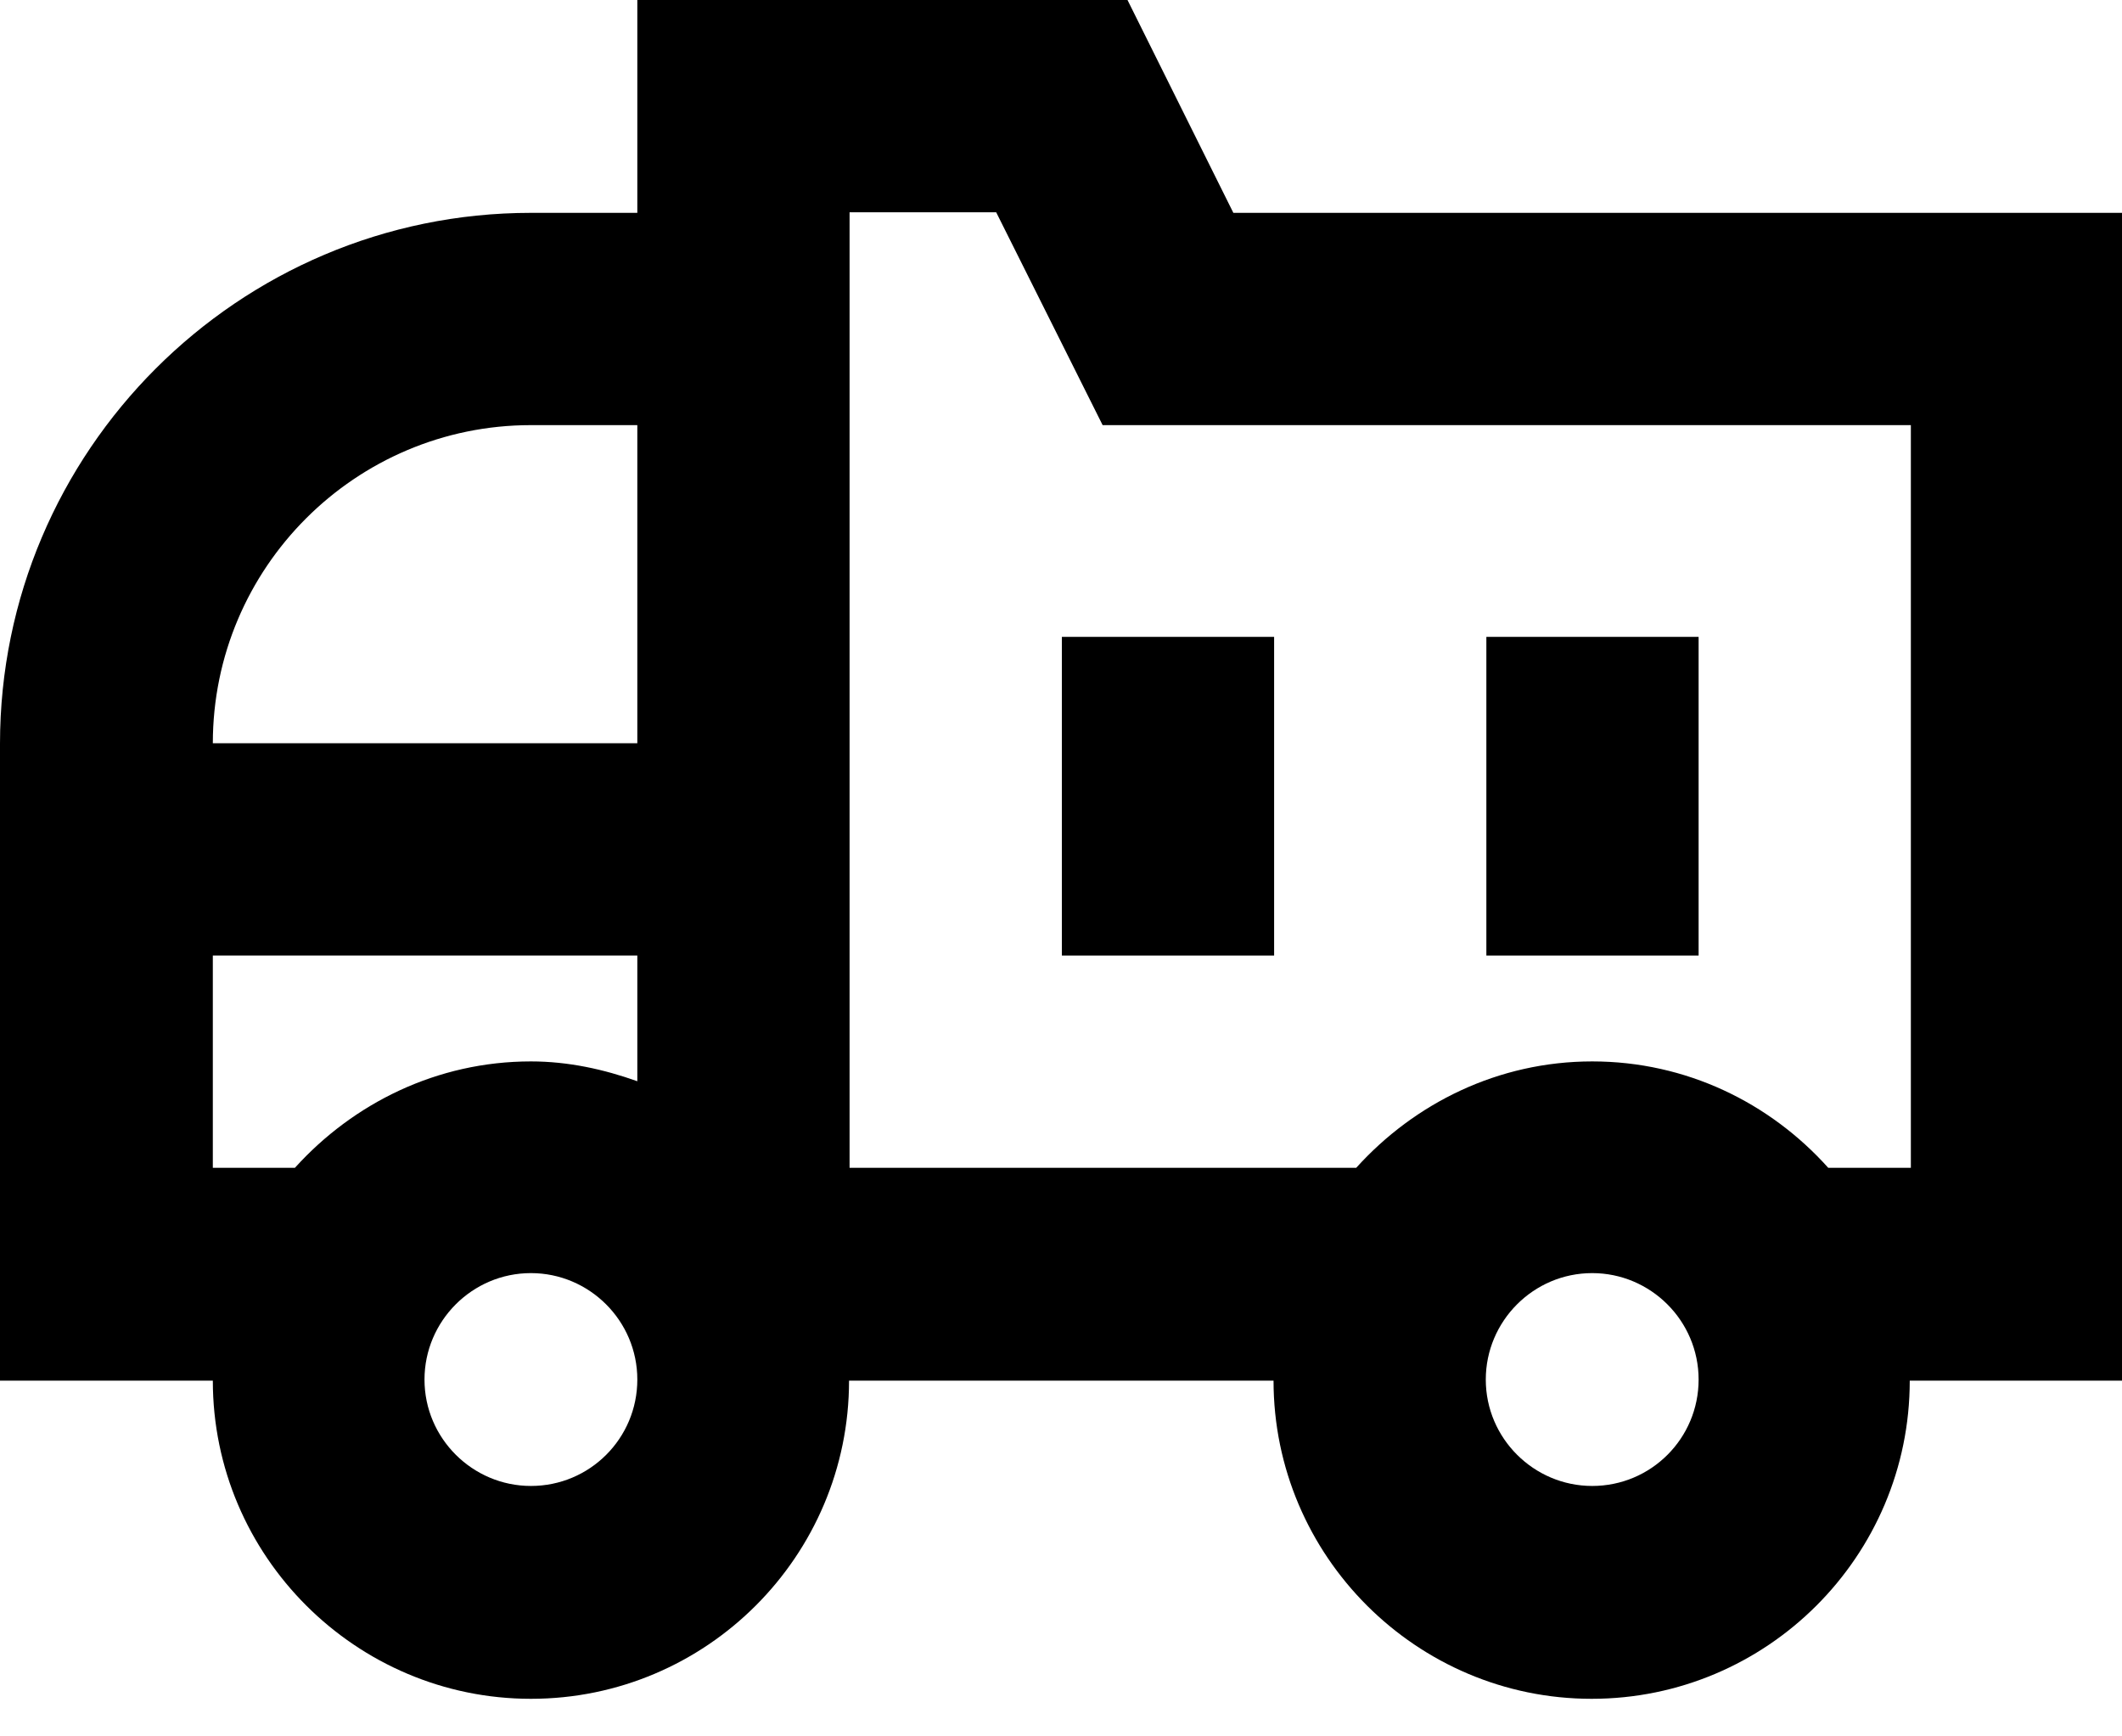
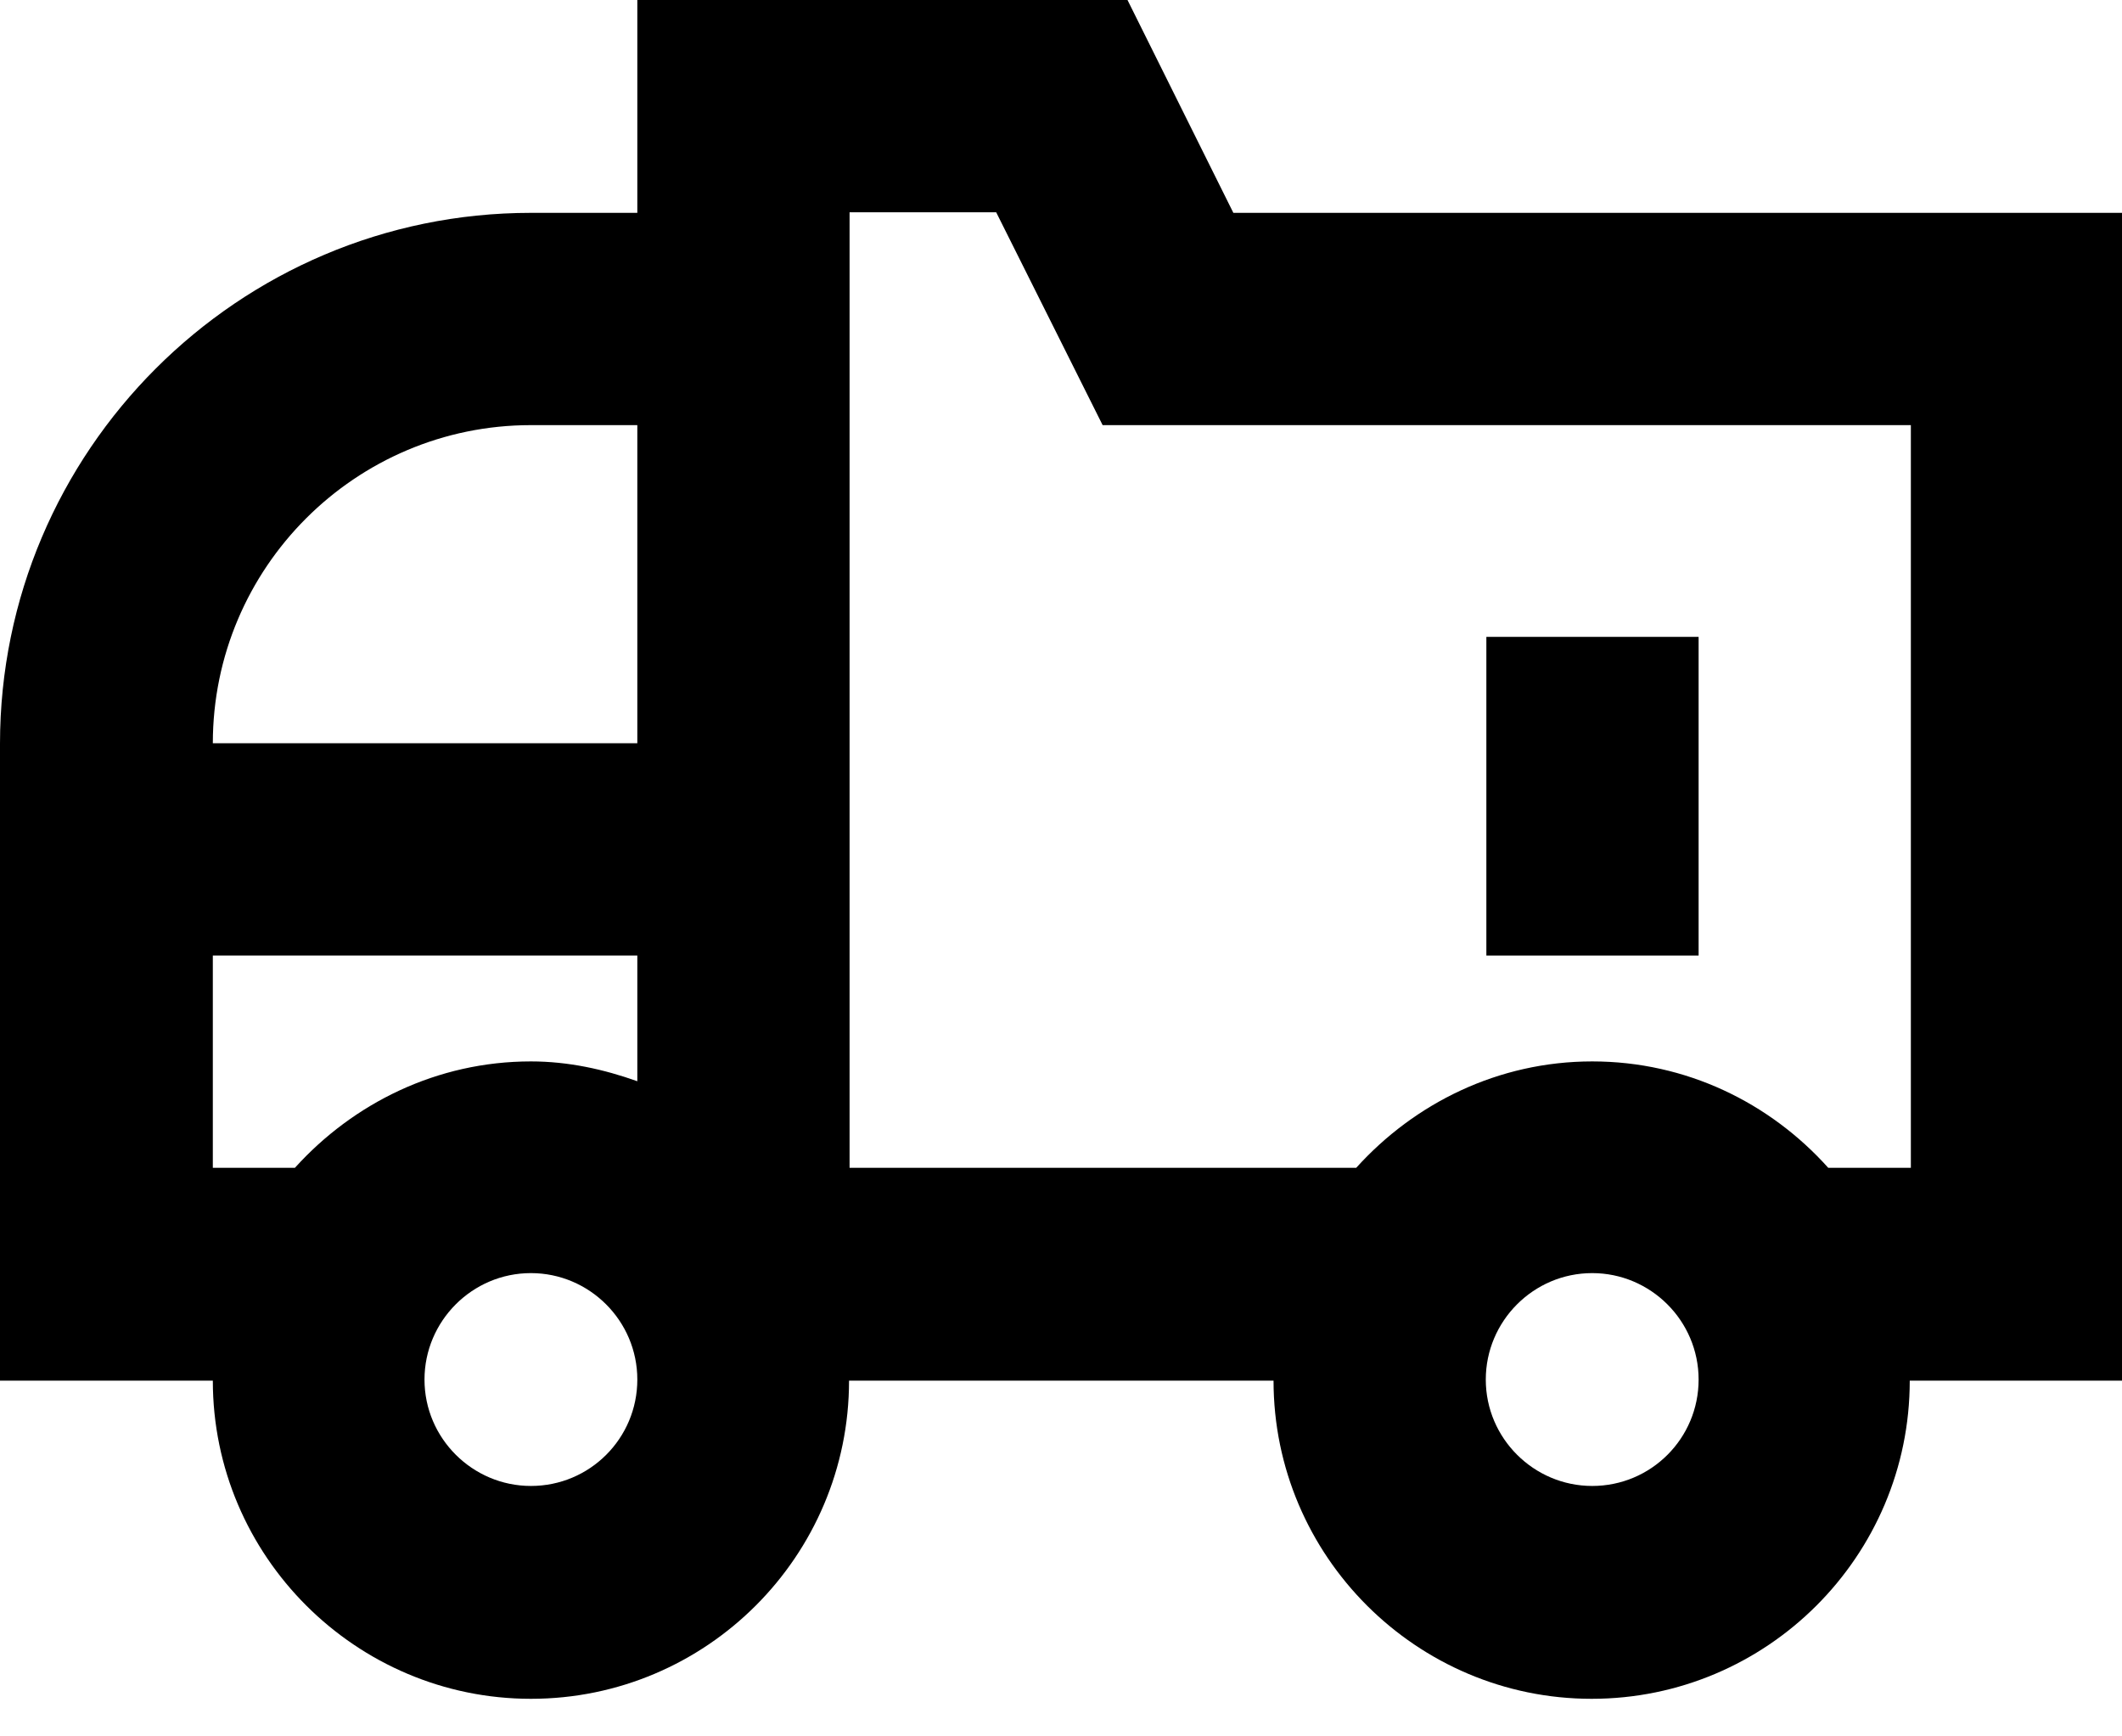
<svg xmlns="http://www.w3.org/2000/svg" width="44" height="36" viewBox="0 0 44 36" fill="none">
  <path d="M25.574 4.413L23.379 0H13.215V4.413H11.009C4.941 4.413 0 9.354 0 15.422V28.625H4.413C4.413 32.264 7.382 35.221 11.009 35.221C14.647 35.221 17.605 32.264 17.605 28.625H26.407C26.407 32.264 29.376 35.221 33.003 35.221C36.641 35.221 39.599 32.264 39.599 28.625H44V4.413H25.574ZM11.009 30.808C9.8 30.808 8.802 29.822 8.802 28.602C8.802 27.393 9.788 26.395 11.009 26.395C12.218 26.395 13.215 27.381 13.215 28.602C13.215 29.822 12.229 30.808 11.009 30.808ZM13.215 22.417C12.523 22.17 11.783 22.006 11.009 22.006C9.061 22.006 7.324 22.874 6.115 24.212H4.413V19.811H13.215V22.417ZM13.215 15.41H4.413C4.413 11.772 7.37 8.814 11.009 8.814H13.215V15.41ZM33.015 30.808C31.806 30.808 30.808 29.822 30.808 28.602C30.808 27.393 31.794 26.395 33.015 26.395C34.224 26.395 35.221 27.381 35.221 28.602C35.221 29.822 34.235 30.808 33.015 30.808ZM39.622 24.212H37.909C36.7 22.863 34.963 22.006 33.015 22.006C31.066 22.006 29.329 22.874 28.121 24.212H17.616V4.413V4.401H20.656L22.863 8.814H39.622V24.212Z" fill="black" />
  <path d="M35.221 13.204H30.82V19.811H35.221V13.204Z" fill="black" />
-   <path d="M26.419 13.204H22.018V19.811H26.419V13.204Z" fill="black" />
</svg>